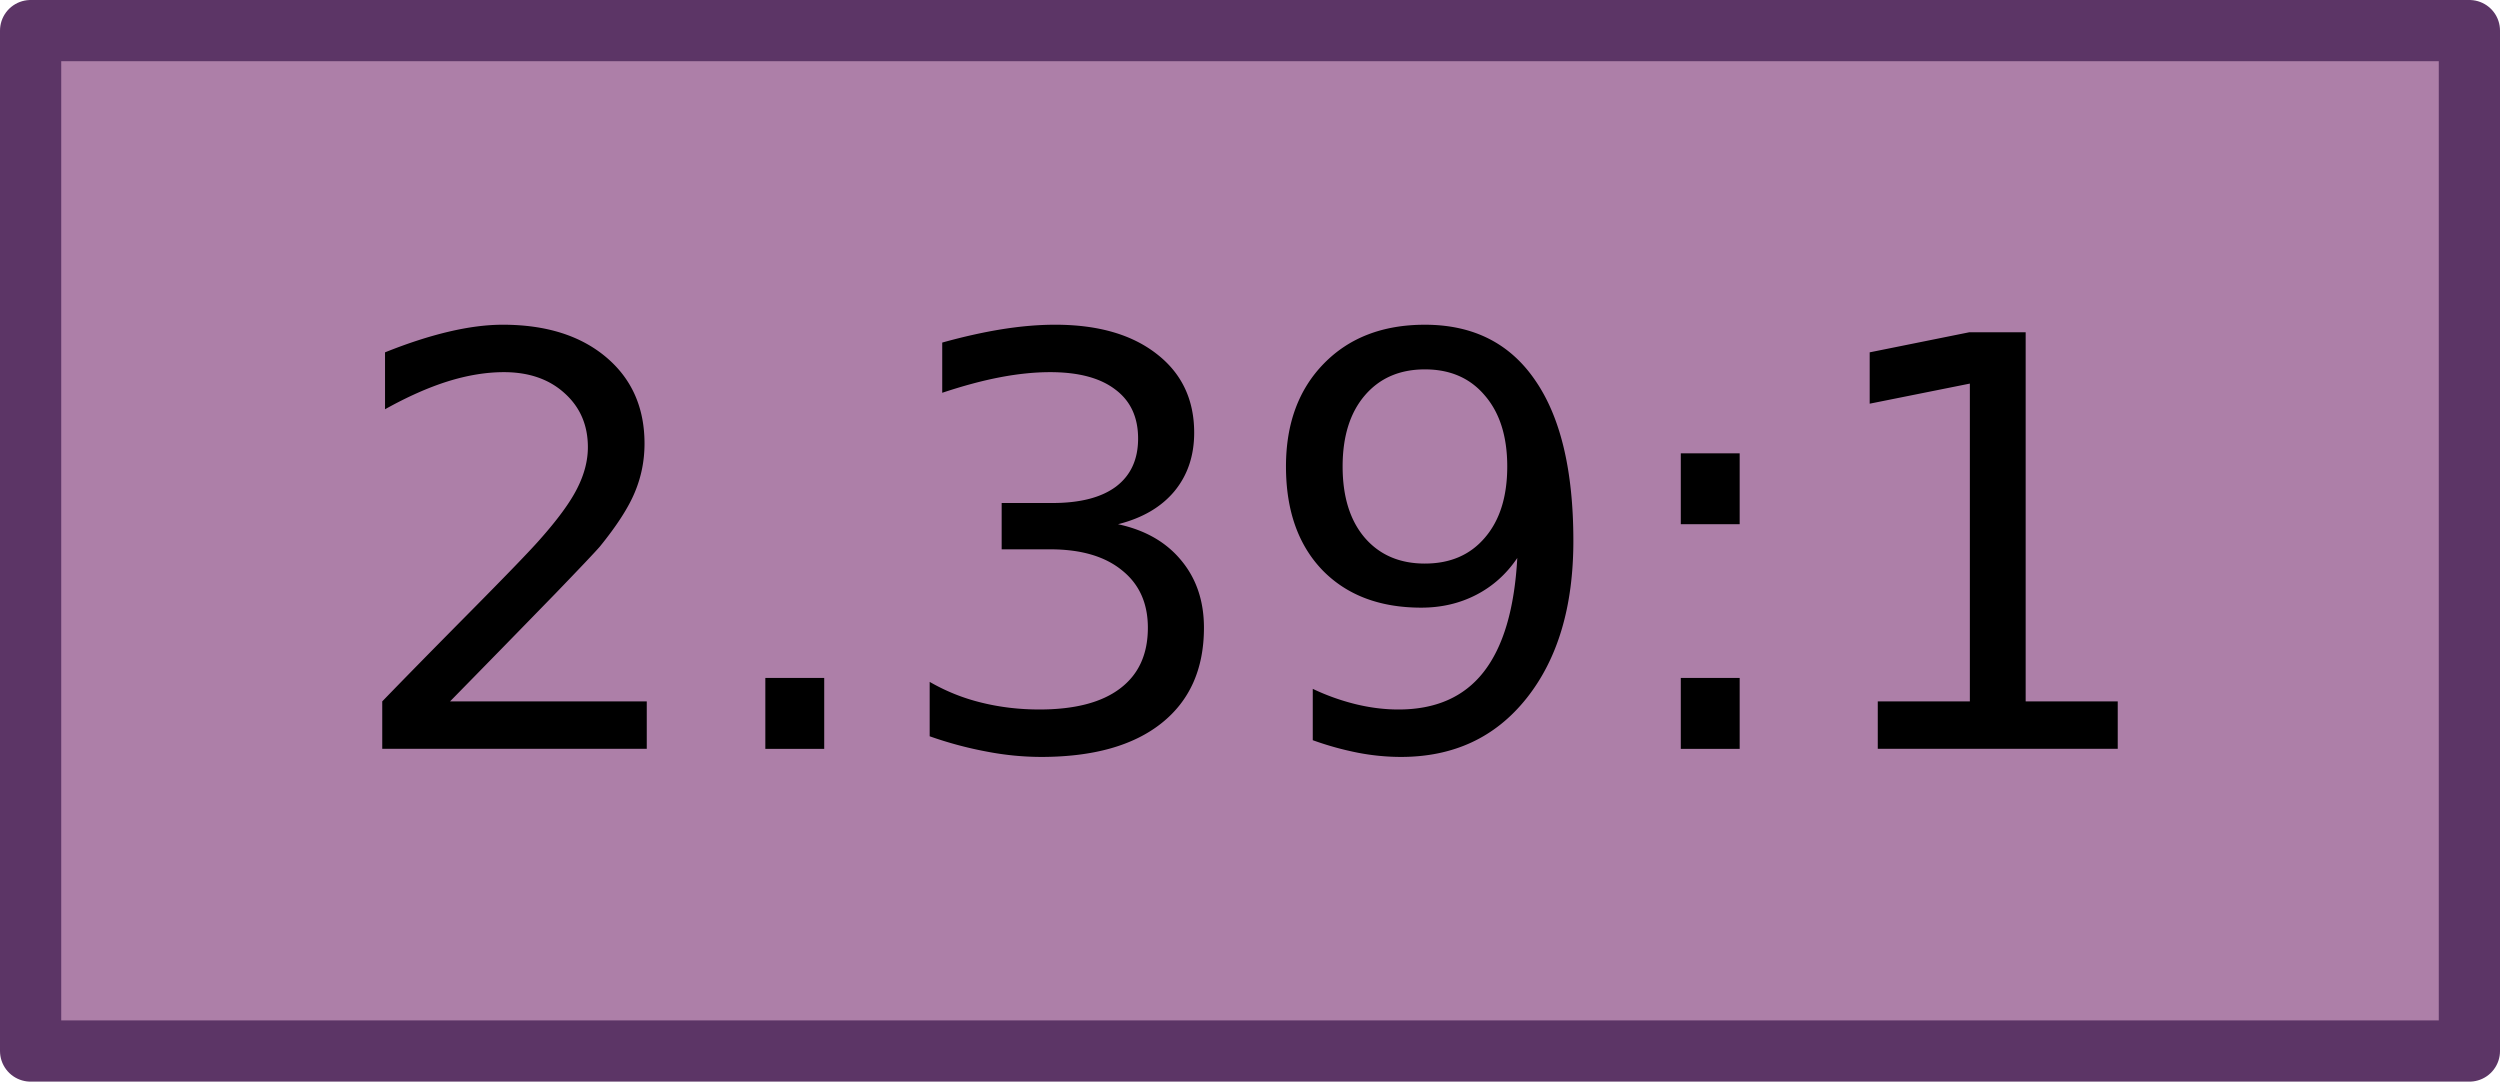
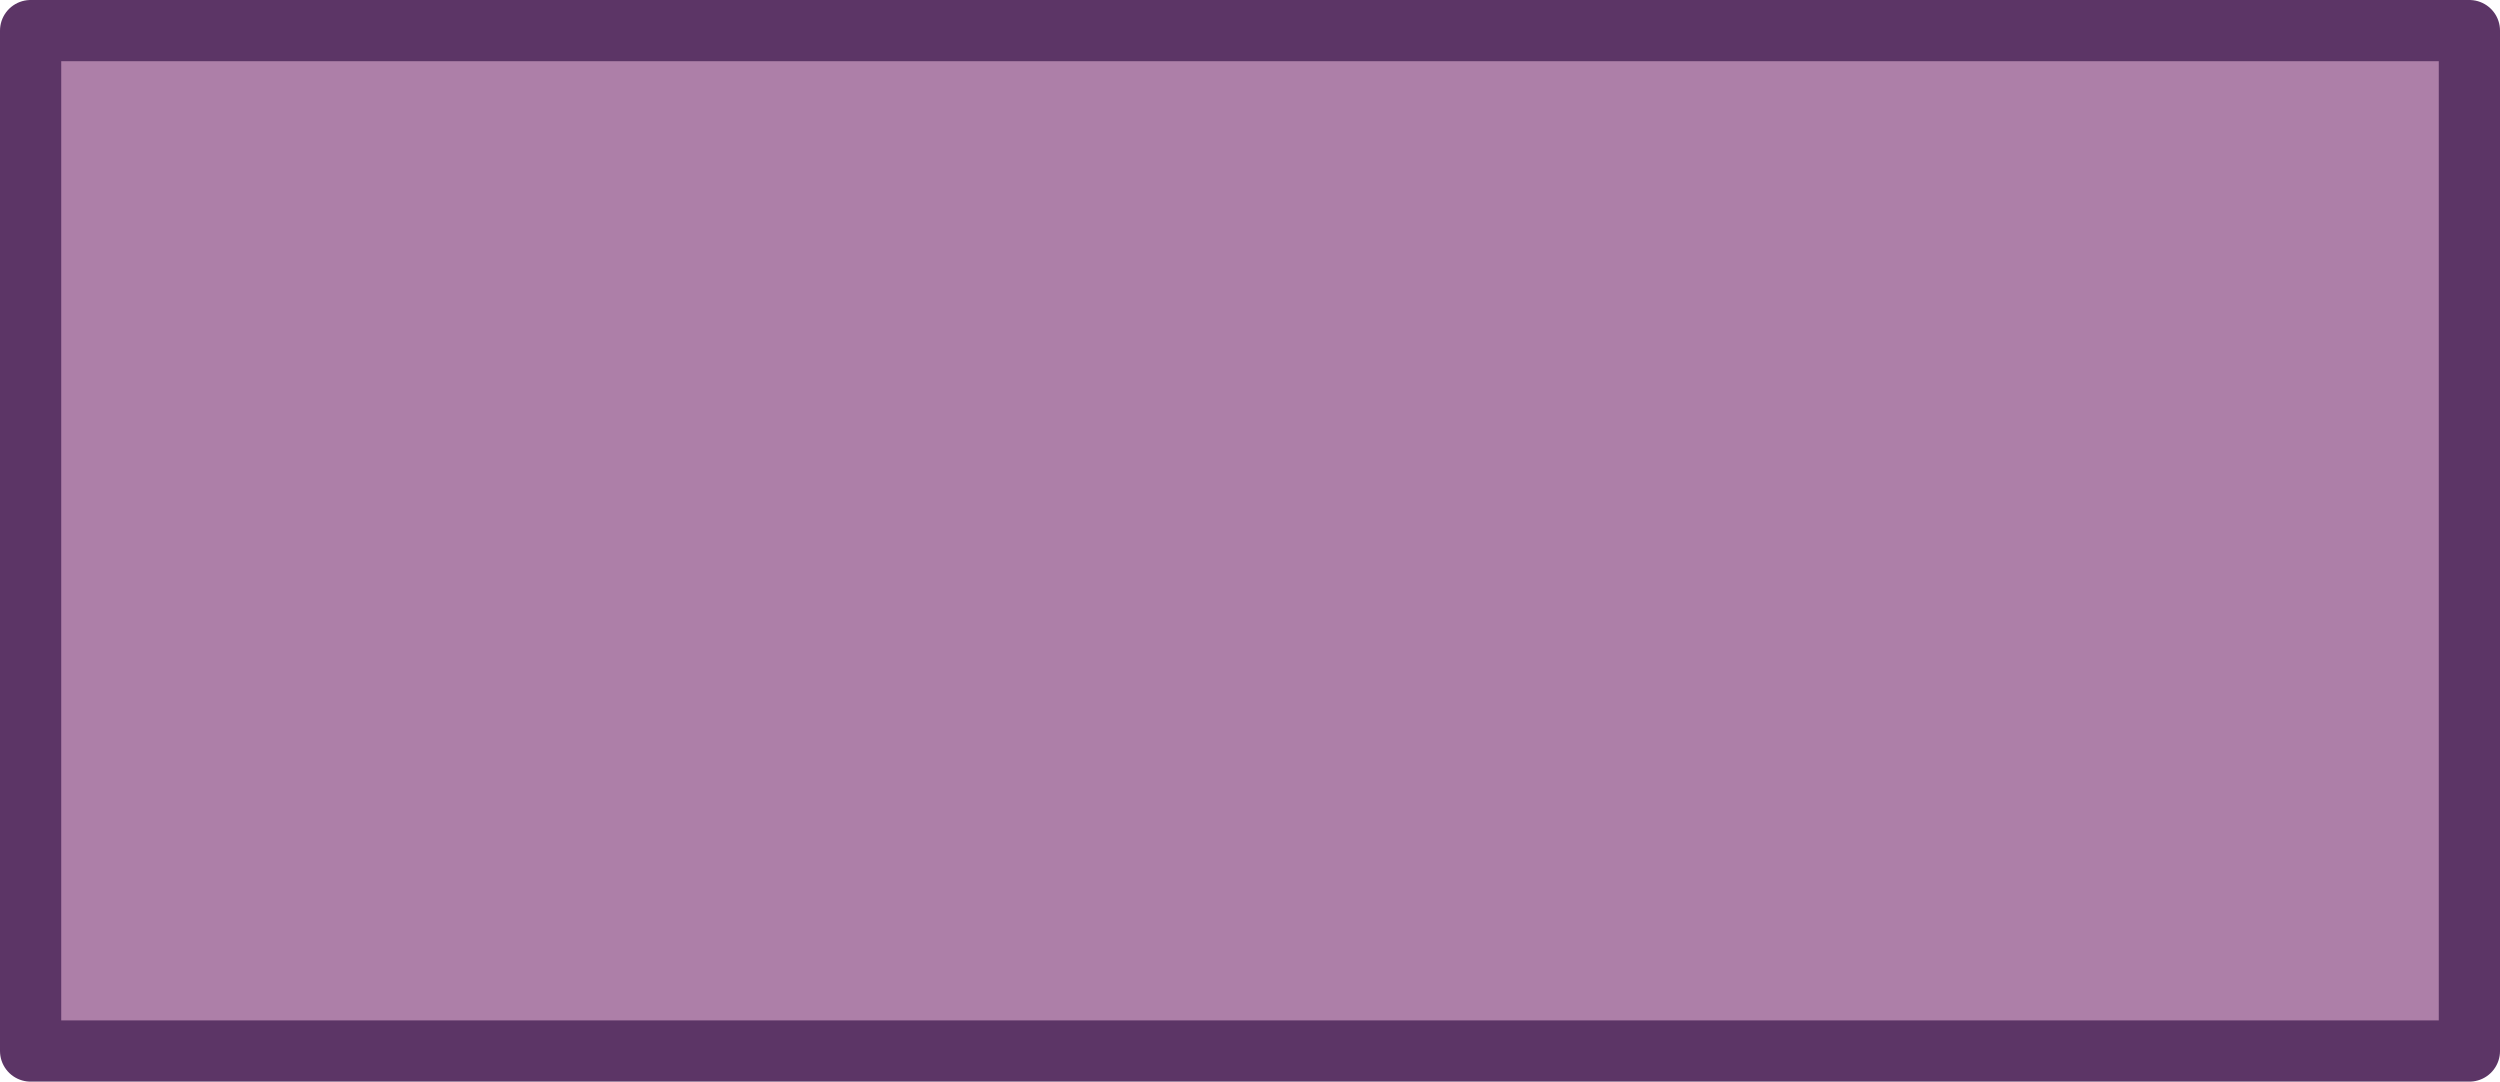
<svg xmlns="http://www.w3.org/2000/svg" width="245" height="106">
  <path style="fill:#ad7fa8;stroke:#5c3566;stroke-width:6;stroke-linecap:round;stroke-linejoin:round;stroke-miterlimit:4;stroke-opacity:1" d="M3 3h239v100H3z" />
-   <path d="M44.105 68.736h19.278v4.649H37.46v-4.649c2.096-2.169 4.95-5.076 8.559-8.722 3.627-3.664 5.906-6.025 6.835-7.082 1.769-1.987 3-3.664 3.692-5.032.71-1.385 1.066-2.743 1.066-4.074 0-2.17-.765-3.937-2.297-5.305-1.513-1.367-3.49-2.05-5.933-2.05-1.732 0-3.564.3-5.496.902-1.914.602-3.965 1.513-6.153 2.734V34.53c2.224-.893 4.302-1.567 6.235-2.023 1.932-.456 3.7-.684 5.304-.684 4.23 0 7.602 1.058 10.118 3.172 2.515 2.115 3.773 4.94 3.773 8.477 0 1.677-.319 3.272-.957 4.785-.62 1.495-1.76 3.263-3.418 5.305-.456.528-1.905 2.06-4.348 4.593a3464.47 3464.47 0 0 1-10.336 10.582m30.899-2.297h5.77v6.946h-5.77v-6.946m34.562-15.066c2.644.565 4.703 1.741 6.18 3.527 1.495 1.787 2.242 3.993 2.242 6.618 0 4.028-1.385 7.145-4.156 9.351-2.77 2.206-6.708 3.309-11.812 3.309a28.4 28.4 0 0 1-5.305-.52 37.272 37.272 0 0 1-5.606-1.504v-5.332a19.136 19.136 0 0 0 5.032 2.024c1.823.455 3.727.683 5.714.683 3.464 0 6.098-.683 7.903-2.05 1.823-1.368 2.734-3.355 2.734-5.961 0-2.407-.847-4.284-2.543-5.633-1.677-1.367-4.02-2.051-7.027-2.051h-4.758v-4.54h4.977c2.716 0 4.794-.537 6.234-1.612 1.44-1.094 2.16-2.662 2.16-4.703 0-2.097-.747-3.701-2.242-4.813-1.477-1.13-3.6-1.695-6.371-1.695-1.513 0-3.136.164-4.867.492-1.732.328-3.637.838-5.715 1.531v-4.922c2.096-.583 4.056-1.02 5.879-1.312 1.84-.292 3.573-.438 5.195-.438 4.193 0 7.51.957 9.953 2.871 2.443 1.896 3.664 4.467 3.664 7.711 0 2.26-.647 4.175-1.941 5.742-1.294 1.55-3.136 2.626-5.524 3.227m19.086 21.164v-5.031a21.969 21.969 0 0 0 4.211 1.504c1.422.346 2.817.52 4.184.52 3.646 0 6.426-1.222 8.34-3.665 1.932-2.46 3.035-6.189 3.308-11.183-1.057 1.567-2.397 2.77-4.02 3.609-1.622.839-3.417 1.258-5.386 1.258-4.083 0-7.319-1.23-9.707-3.692-2.37-2.479-3.555-5.86-3.555-10.144 0-4.193 1.24-7.556 3.72-10.09 2.478-2.534 5.778-3.8 9.898-3.8 4.72 0 8.321 1.813 10.8 5.44 2.498 3.61 3.746 8.86 3.746 15.75 0 6.436-1.53 11.576-4.593 15.423-3.045 3.828-7.146 5.742-12.305 5.742a22.26 22.26 0 0 1-4.211-.41 30.102 30.102 0 0 1-4.43-1.23m10.993-17.31c2.479 0 4.438-.847 5.878-2.542 1.459-1.696 2.188-4.02 2.188-6.973 0-2.935-.73-5.25-2.188-6.945-1.44-1.714-3.4-2.57-5.878-2.57-2.48 0-4.448.856-5.907 2.57-1.44 1.695-2.16 4.01-2.16 6.945 0 2.953.72 5.277 2.16 6.973 1.459 1.695 3.427 2.543 5.907 2.543m25.074 11.21h5.77v6.946h-5.77v-6.946m0-22.011h5.77v6.945h-5.77v-6.945m19.304 24.308h9.024V37.592l-9.817 1.969v-5.032l9.762-1.968h5.524v36.175h9.023v4.649h-23.516v-4.649" />
</svg>